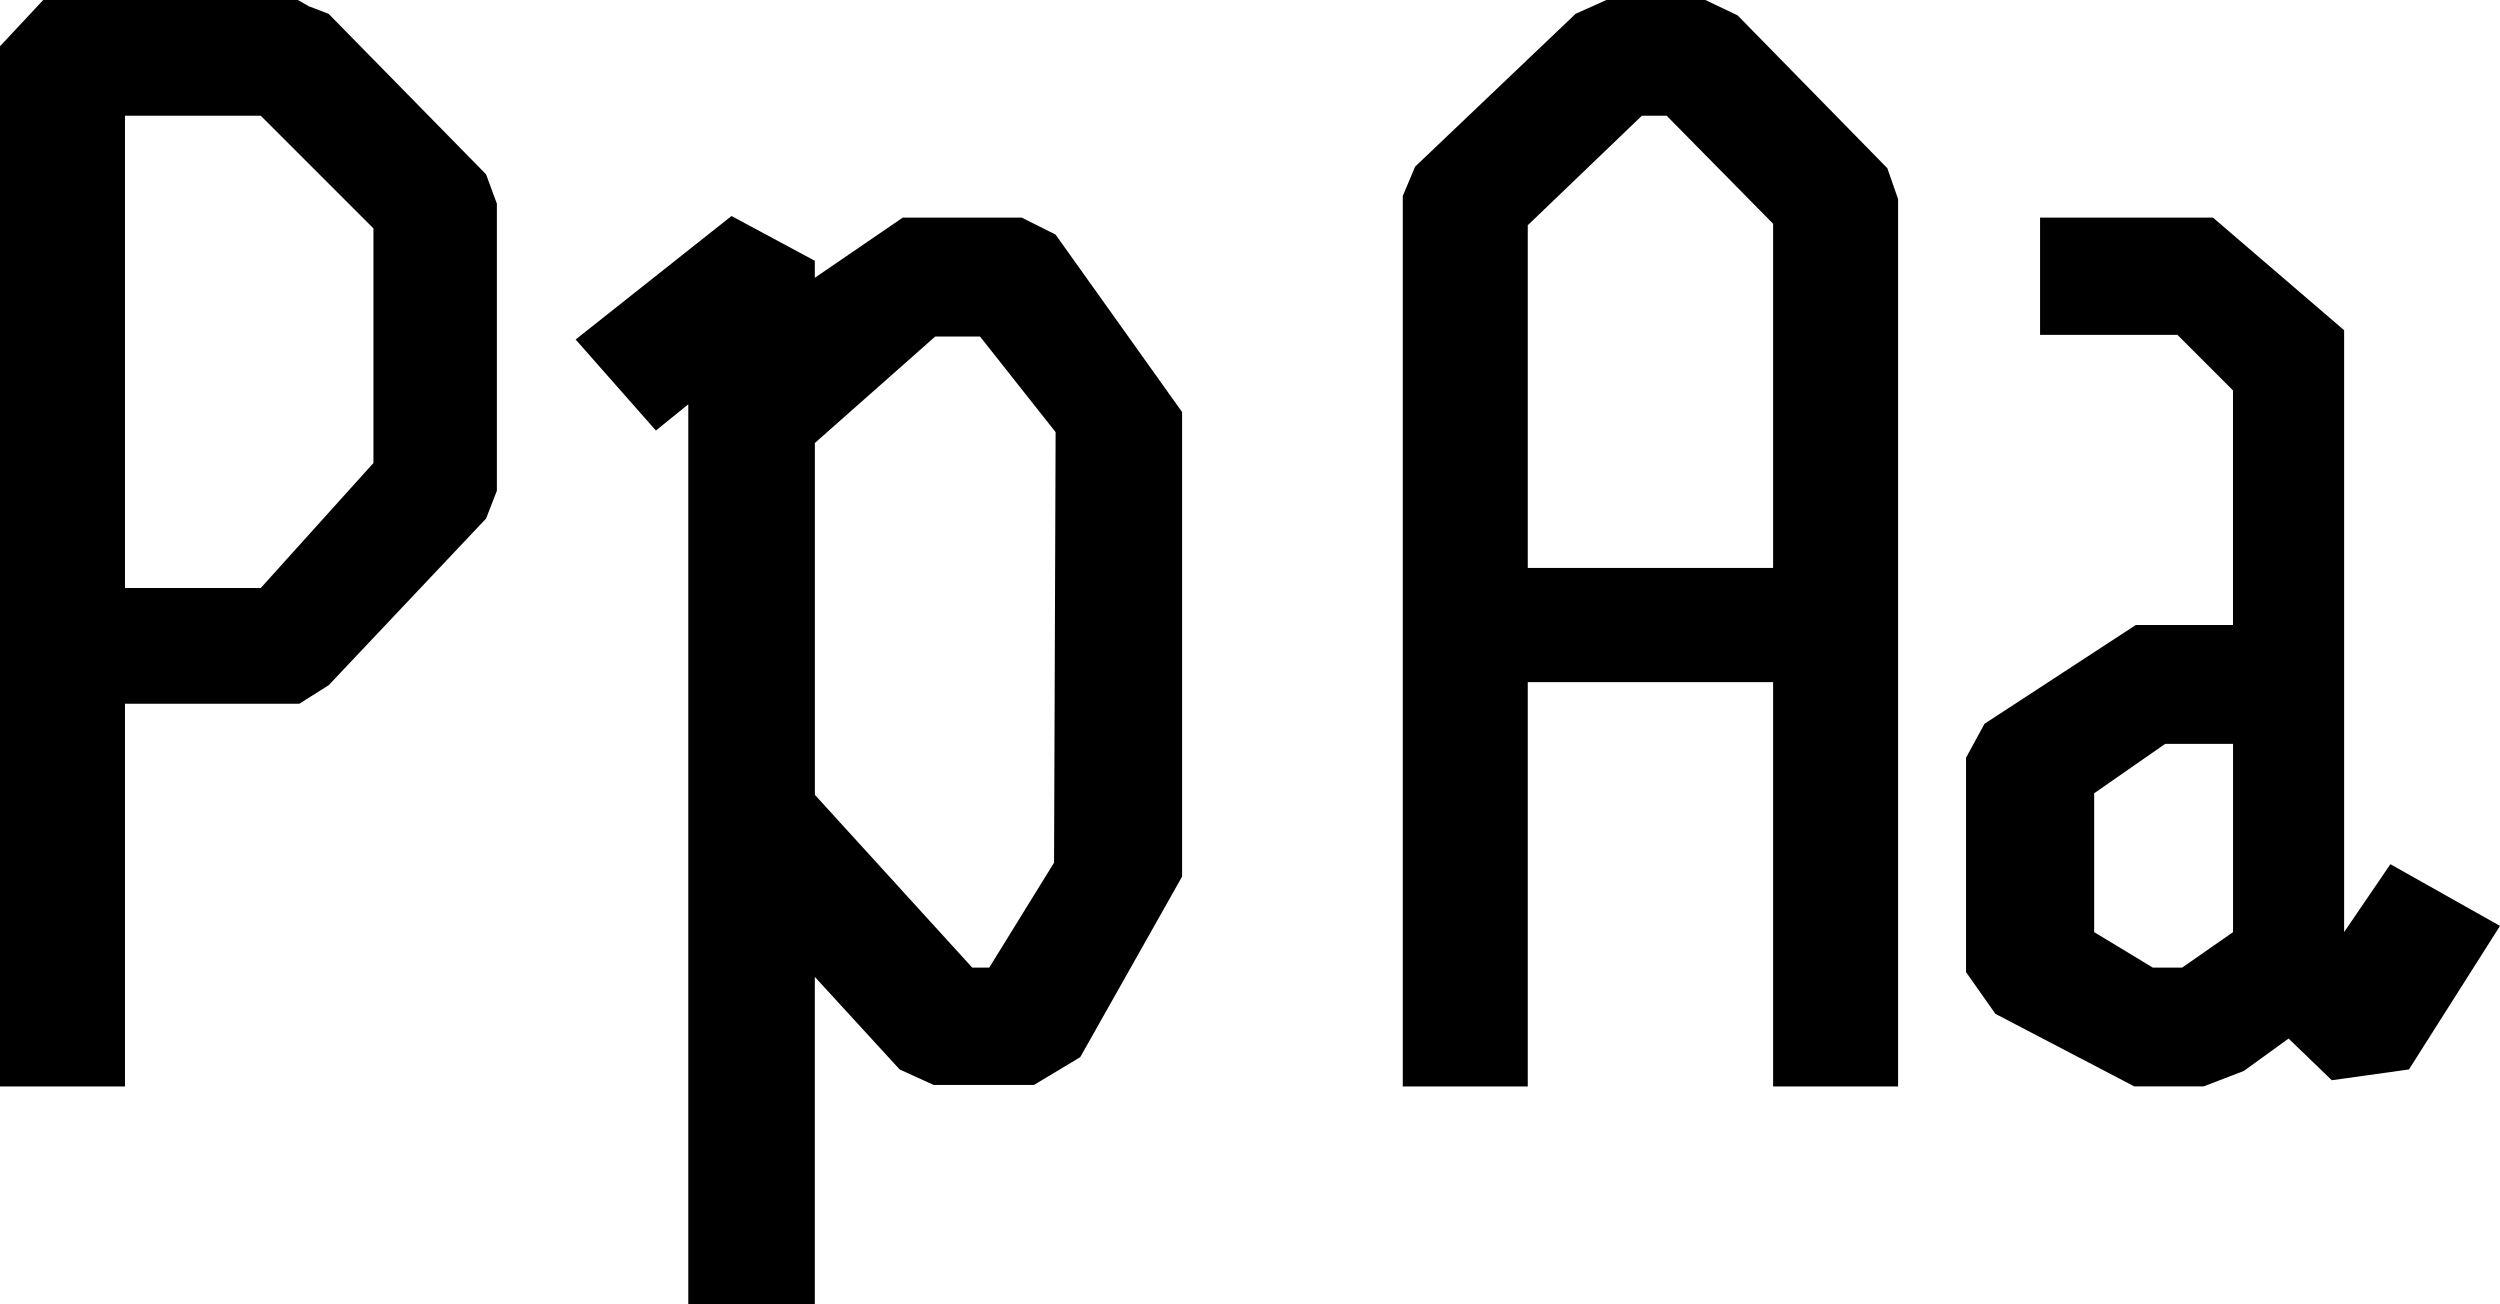
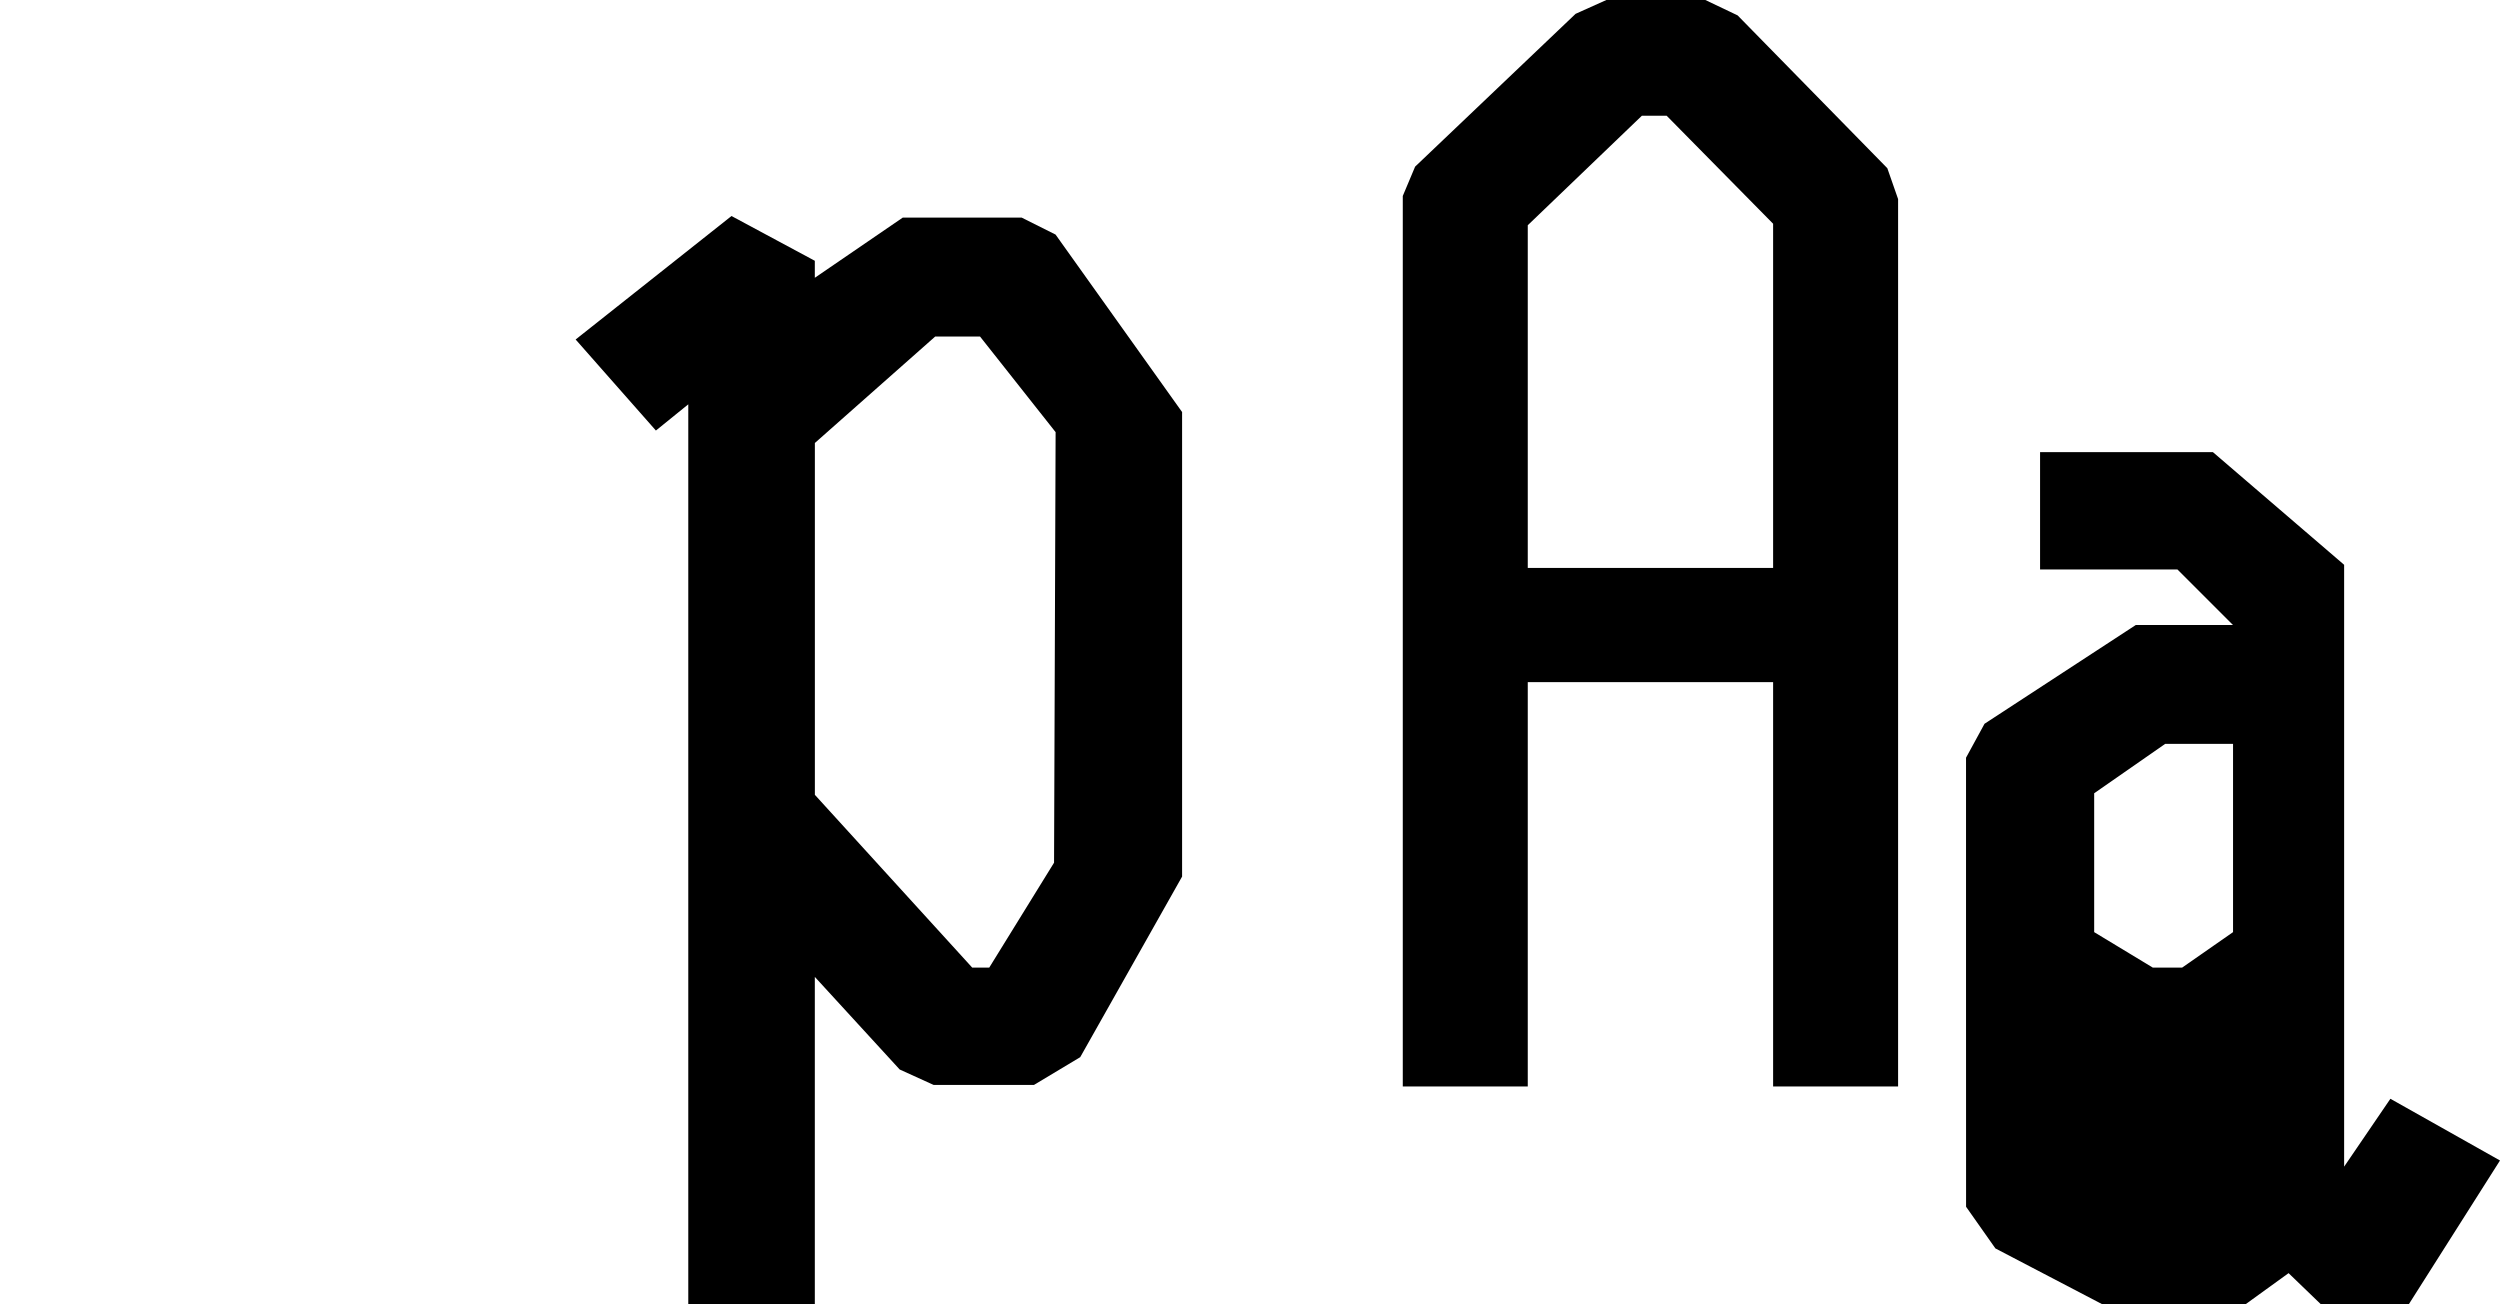
<svg xmlns="http://www.w3.org/2000/svg" id="Layer_2" data-name="Layer 2" viewBox="0 0 466.27 243.21">
  <defs>
    <style>
      .cls-1 {
        fill: #000;
        stroke-width: 0px;
      }
    </style>
  </defs>
  <g id="Layer_1-2" data-name="Layer 1">
    <g>
-       <path class="cls-1" d="M23.31,202.63H0V8.63L8.06,0h47.49l2.01,1.15,3.74,1.44,29.36,29.93,2.01,5.47v53.54l-2.01,5.18-29.36,31.09-5.47,3.45H23.31v71.38ZM48.64,109.66l21.01-23.31v-43.75l-21.01-21.01h-25.33v88.08h25.33Z" />
      <path class="cls-1" d="M151.97,243.21h-23.6V75.41l-6.04,4.89-14.97-16.98,29.07-23.03,15.54,8.35v3.17l16.41-11.23h22.16l6.33,3.17,23.6,33.1v86.64l-19,33.68-8.63,5.18h-18.71l-6.33-2.88-15.83-17.27v61.02ZM151.97,148.23l29.36,32.24h3.17l12.09-19.57.29-80.3-14.1-17.84h-8.35l-22.45,19.86v65.62Z" />
      <path class="cls-1" d="M284.94,202.63h-23.31V36.55l2.3-5.47,29.93-28.5,5.76-2.59h18.42l6.04,2.88,27.92,28.5,2.01,5.76v165.5h-23.31v-75.41h-45.76v75.41ZM284.94,42.02v63.9h45.76V41.73l-19.86-20.15h-4.61l-21.3,20.44Z" />
-       <path class="cls-1" d="M366.68,181.33v-40.01l3.45-6.33,28.21-18.42h18.13v-43.75l-10.36-10.36h-25.62v-21.88h32.24l24.47,21.01v112.25l8.63-12.66,20.44,11.51-16.98,26.77-14.39,2.01-8.06-7.77-8.35,6.04-7.48,2.88h-12.95l-25.9-13.53-5.47-7.77ZM401.51,180.47h5.47l9.5-6.62v-35.11h-12.66l-13.24,9.21v25.9l10.94,6.62Z" />
+       <path class="cls-1" d="M366.68,181.33v-40.01l3.45-6.33,28.21-18.42h18.13l-10.36-10.36h-25.62v-21.88h32.24l24.47,21.01v112.25l8.63-12.66,20.44,11.51-16.98,26.77-14.39,2.01-8.06-7.77-8.35,6.04-7.48,2.88h-12.95l-25.9-13.53-5.47-7.77ZM401.51,180.47h5.47l9.5-6.62v-35.11h-12.66l-13.24,9.21v25.9l10.94,6.62Z" />
    </g>
  </g>
</svg>